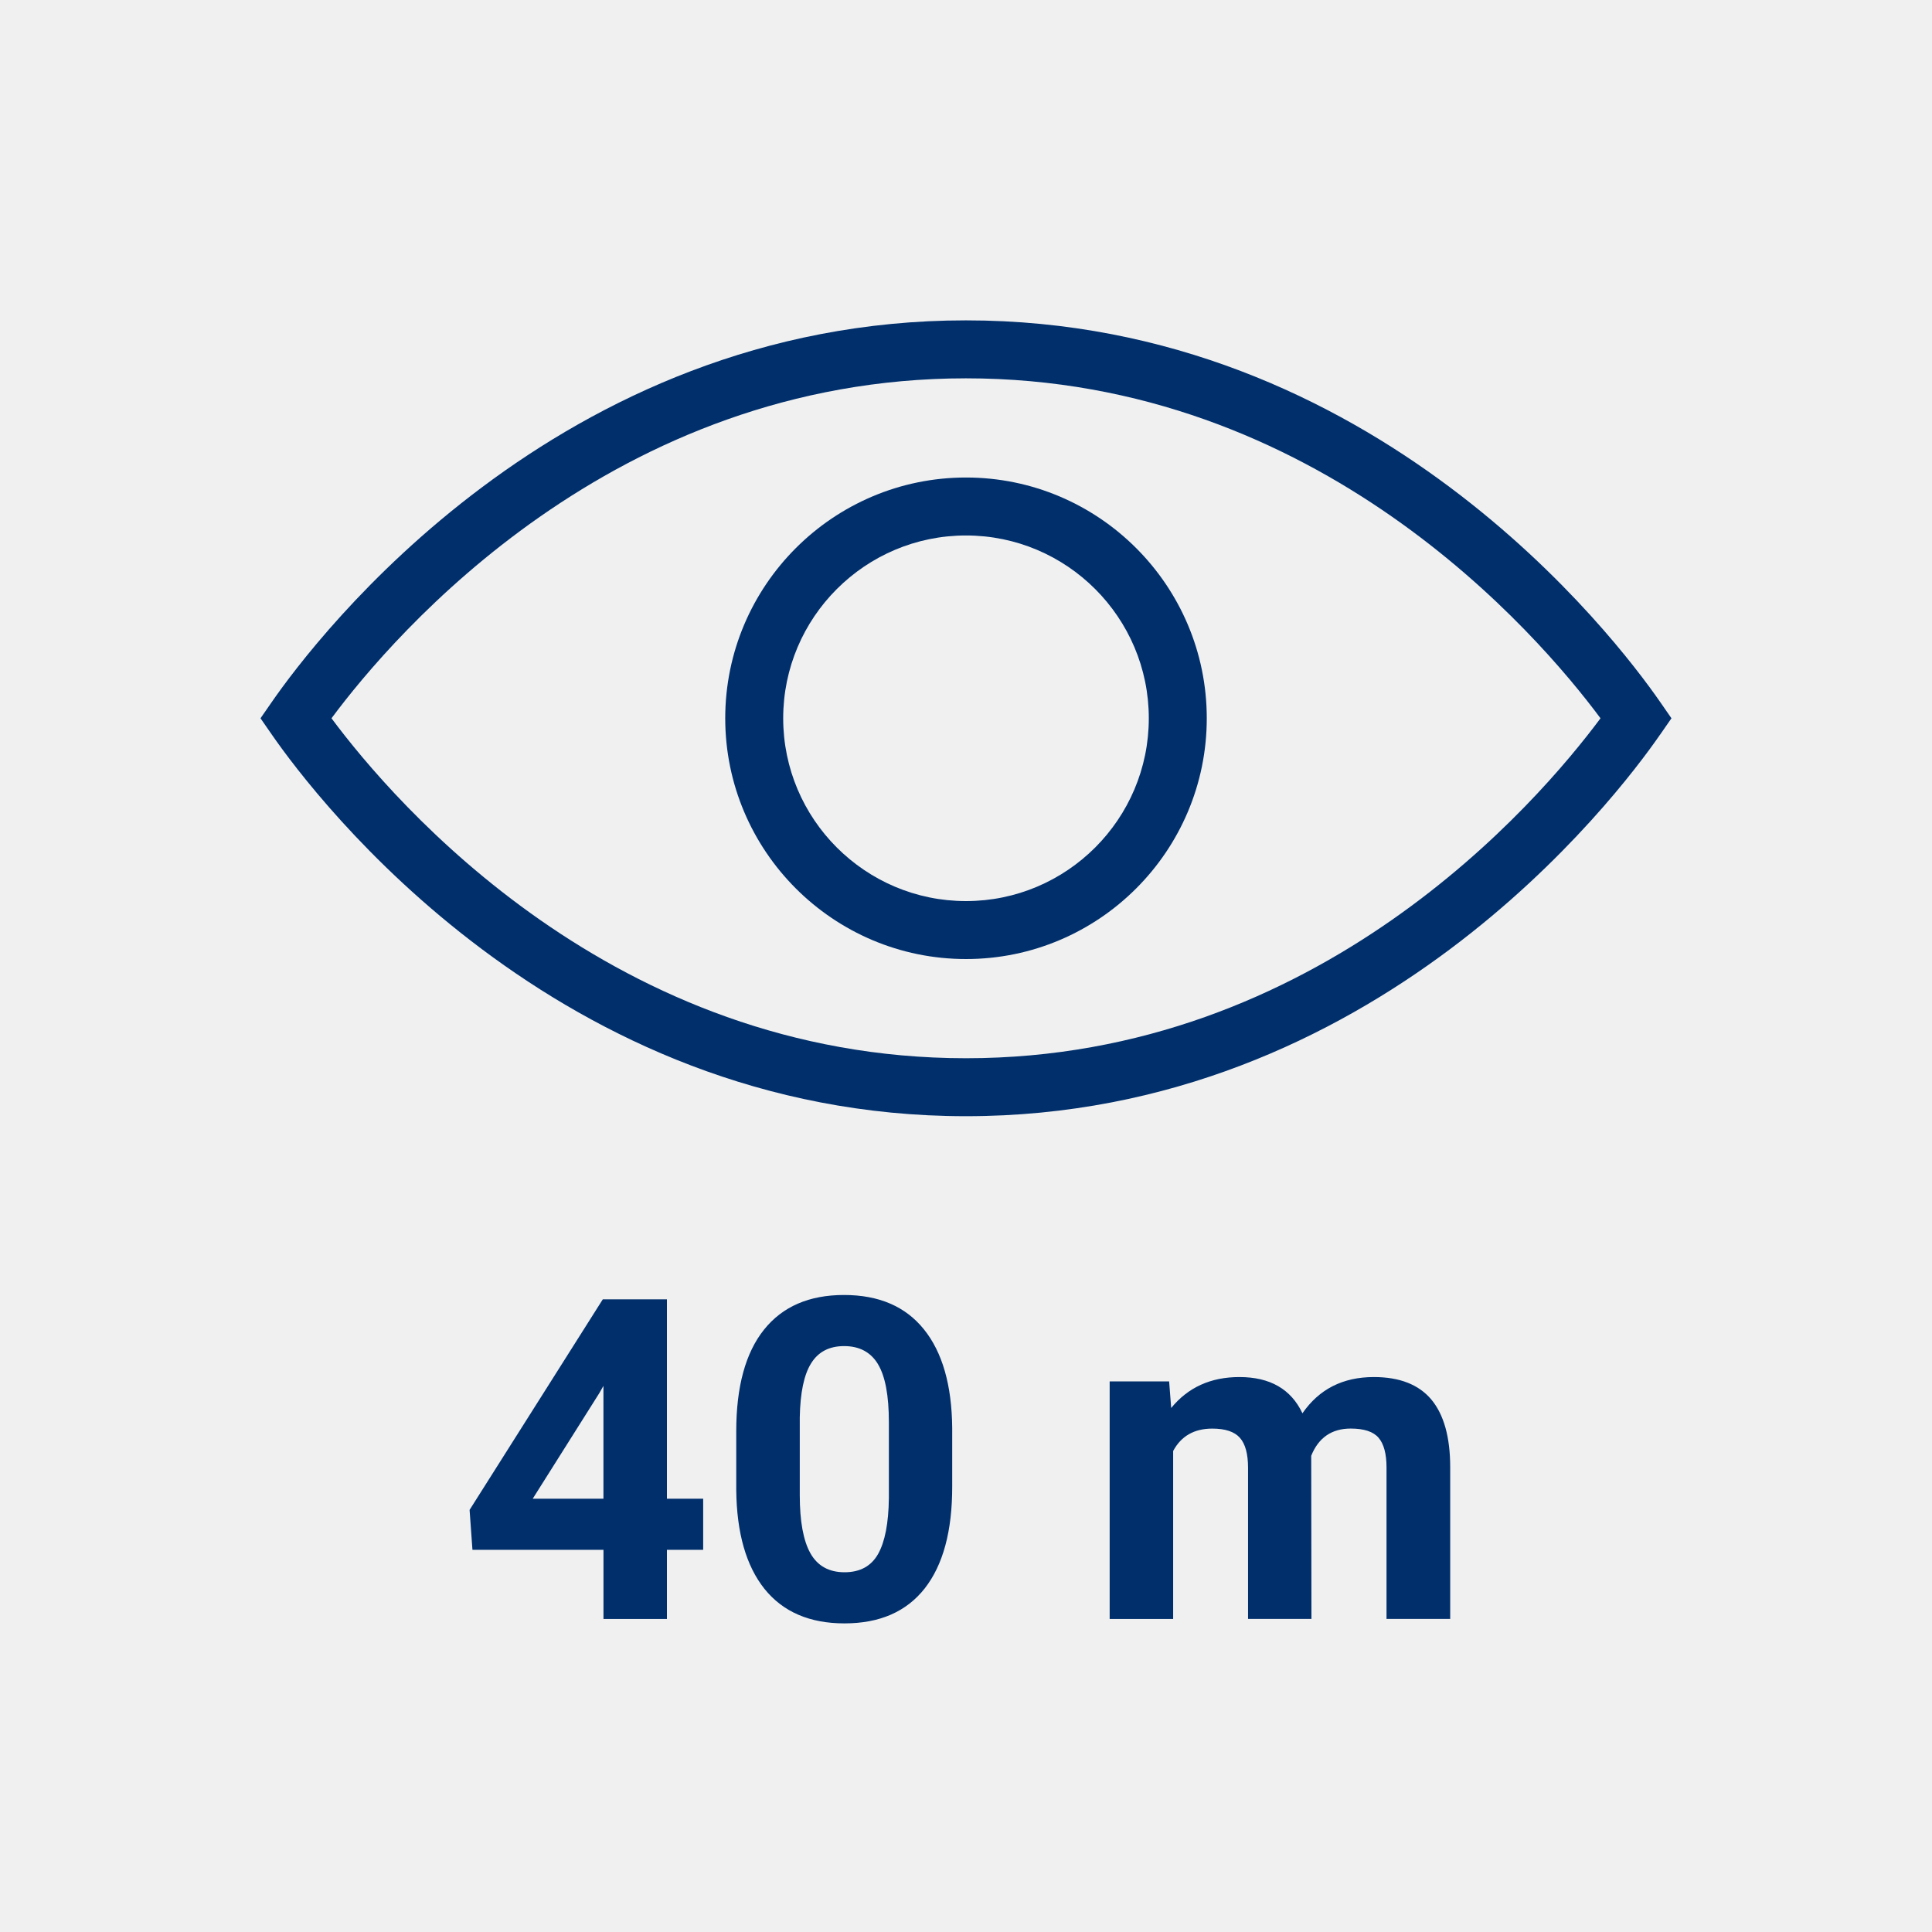
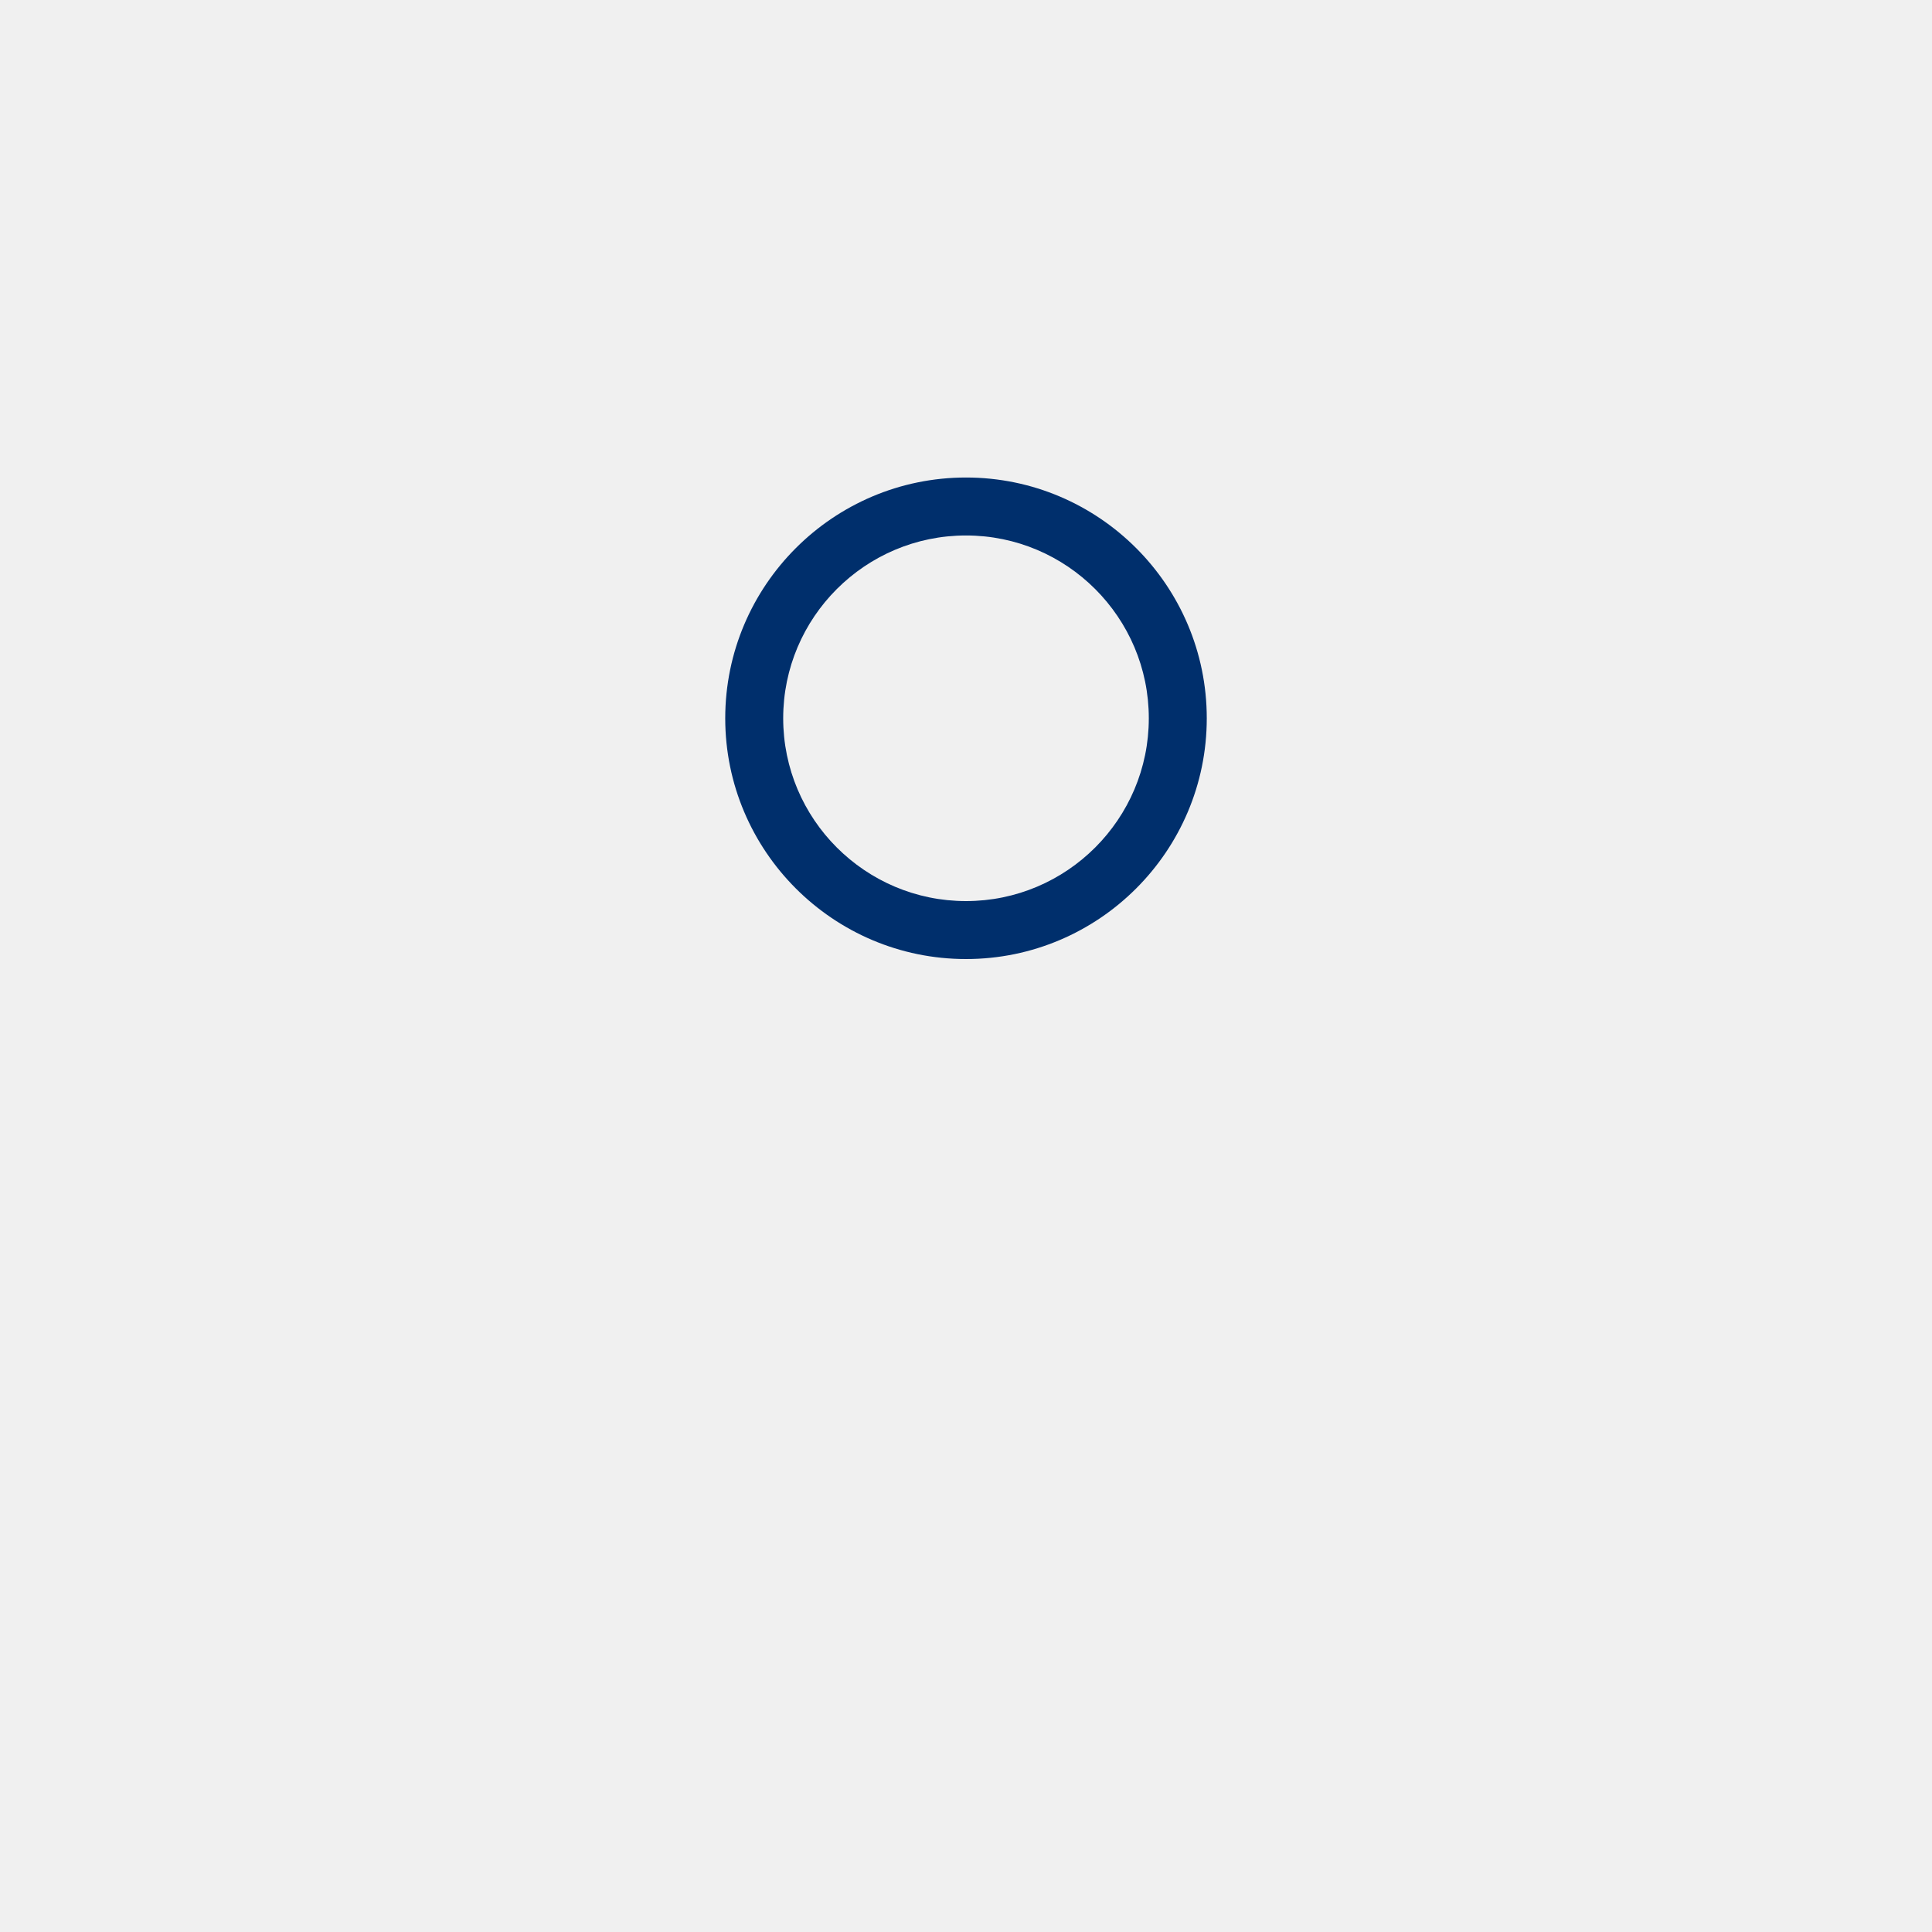
<svg xmlns="http://www.w3.org/2000/svg" width="50" height="50" viewBox="0 0 50 50">
  <defs>
    <style>.c{fill:#002f6c;}.c,.d{stroke-width:0px;}.d{fill:#f0f0f0;}</style>
  </defs>
  <g id="a">
    <rect class="d" width="50" height="50" />
  </g>
  <g id="b">
-     <path class="c" d="M17.26,41.899v-1.79h.938v-1.323h-.938v-5.159h-1.66l-3.447,5.449.074,1.033h3.391v1.79h1.643ZM13.787,38.786l1.723-2.732.107-.188v2.92h-1.83Z" />
-     <path class="c" d="M19.773,34.411c-.479.599-.719,1.476-.719,2.631v1.522c.012,1.109.256,1.962.732,2.557.479.595,1.168.892,2.068.892.914,0,1.605-.303,2.08-.908.473-.606.709-1.481.709-2.625v-1.522c-.01-1.11-.254-1.962-.732-2.555-.477-.593-1.166-.889-2.068-.889s-1.592.299-2.07.897ZM22.723,35.307c.188.312.281.812.281,1.498v1.968c-.008.648-.102,1.13-.279,1.444-.178.315-.467.473-.869.473s-.699-.164-.883-.492-.275-.829-.275-1.504v-2.014c.012-.633.107-1.099.293-1.396.184-.298.469-.447.854-.447.398,0,.691.157.879.47Z" />
-     <path class="c" d="M37.531,41.899v-3.926c0-.78-.164-1.364-.488-1.753-.326-.388-.822-.582-1.488-.582-.801,0-1.416.312-1.848.938-.295-.625-.838-.938-1.631-.938-.742,0-1.33.267-1.766.801l-.053-.688h-1.539v6.147h1.643v-4.347c.207-.386.545-.579,1.012-.579.336,0,.574.079.715.238s.211.417.211.773v3.914h1.641l-.006-4.222c.189-.469.531-.704,1.023-.704.346,0,.586.08.723.241.135.161.203.416.203.765v3.92h1.648Z" />
-     <path class="c" d="M42.961,19.016l.296-.427-.296-.427c-1.143-1.648-7.377-9.871-17.962-9.871S8.181,16.513,7.038,18.162l-.296.427.296.427c1.143,1.648,7.379,9.871,17.961,9.871s16.819-8.222,17.961-9.871ZM25,27.387c-9.121,0-14.794-6.61-16.421-8.798,1.626-2.188,7.298-8.798,16.421-8.798s14.795,6.61,16.421,8.798c-1.627,2.188-7.3,8.798-16.421,8.798Z" />
    <path class="c" d="M25,12.358c-3.436,0-6.231,2.795-6.231,6.231s2.795,6.231,6.231,6.231,6.231-2.795,6.231-6.231-2.795-6.231-6.231-6.231ZM25,23.32c-2.609,0-4.731-2.122-4.731-4.731s2.122-4.731,4.731-4.731,4.731,2.122,4.731,4.731-2.122,4.731-4.731,4.731Z" />
  </g>
</svg>